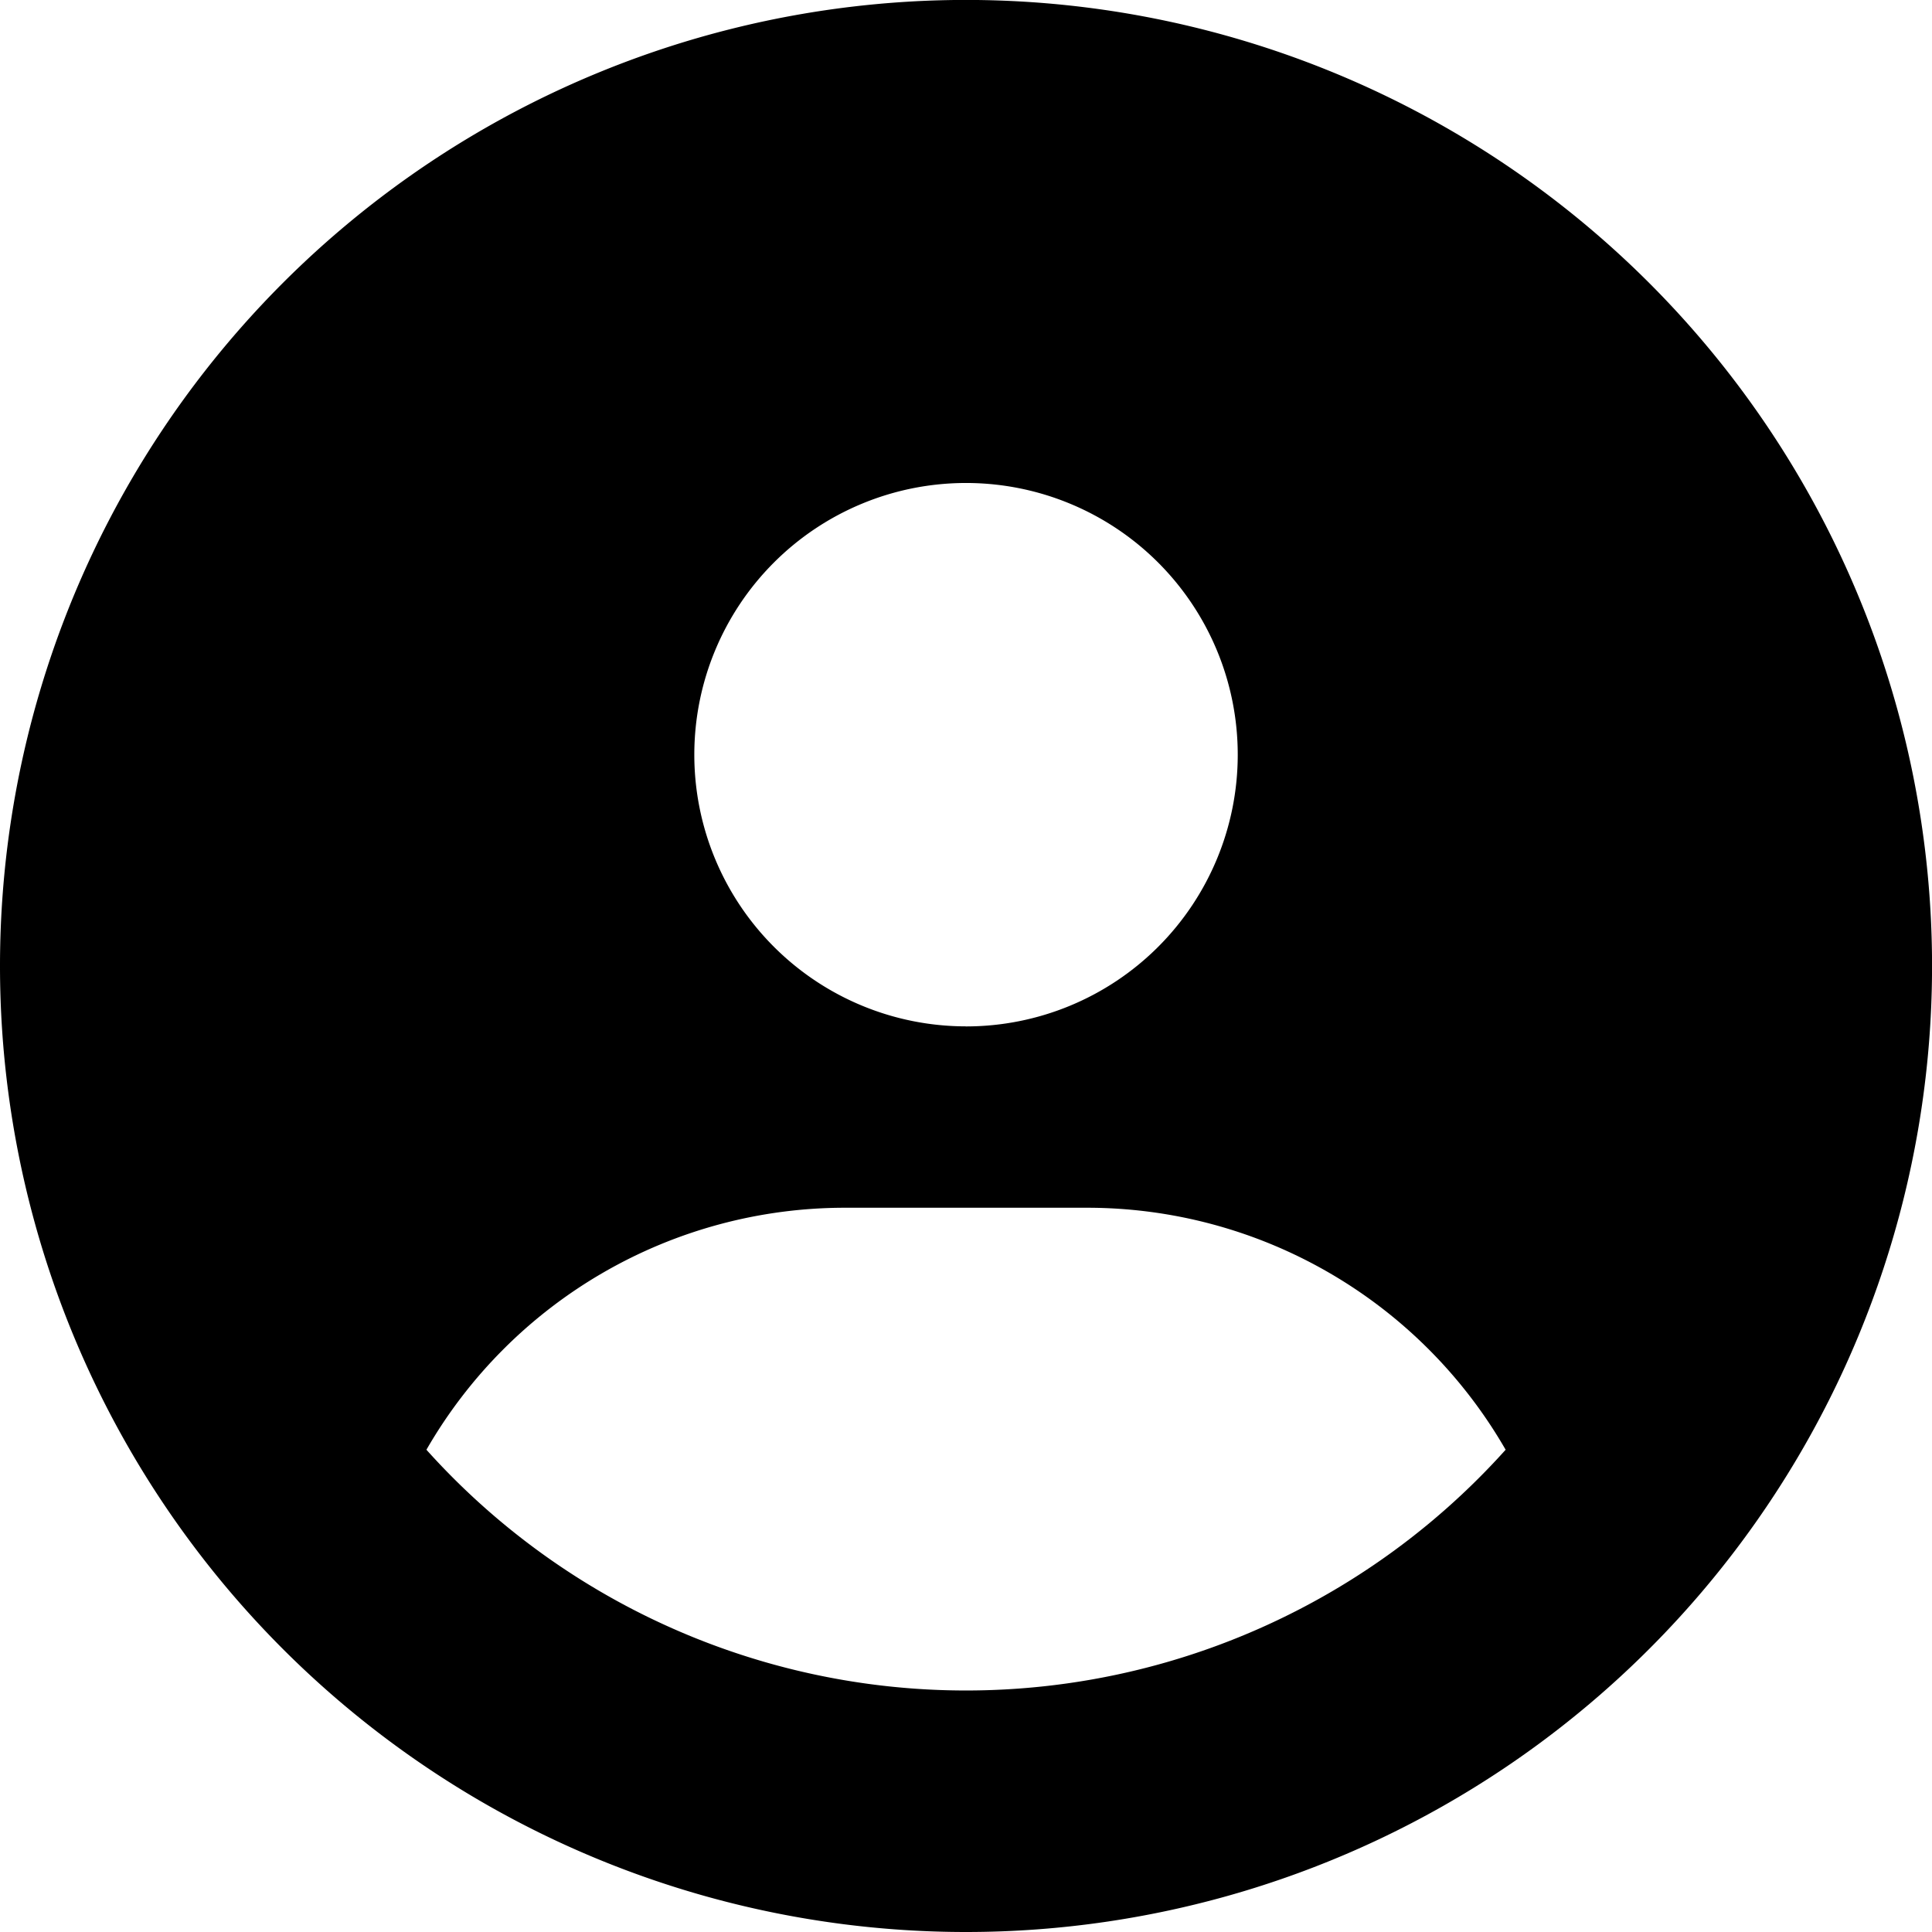
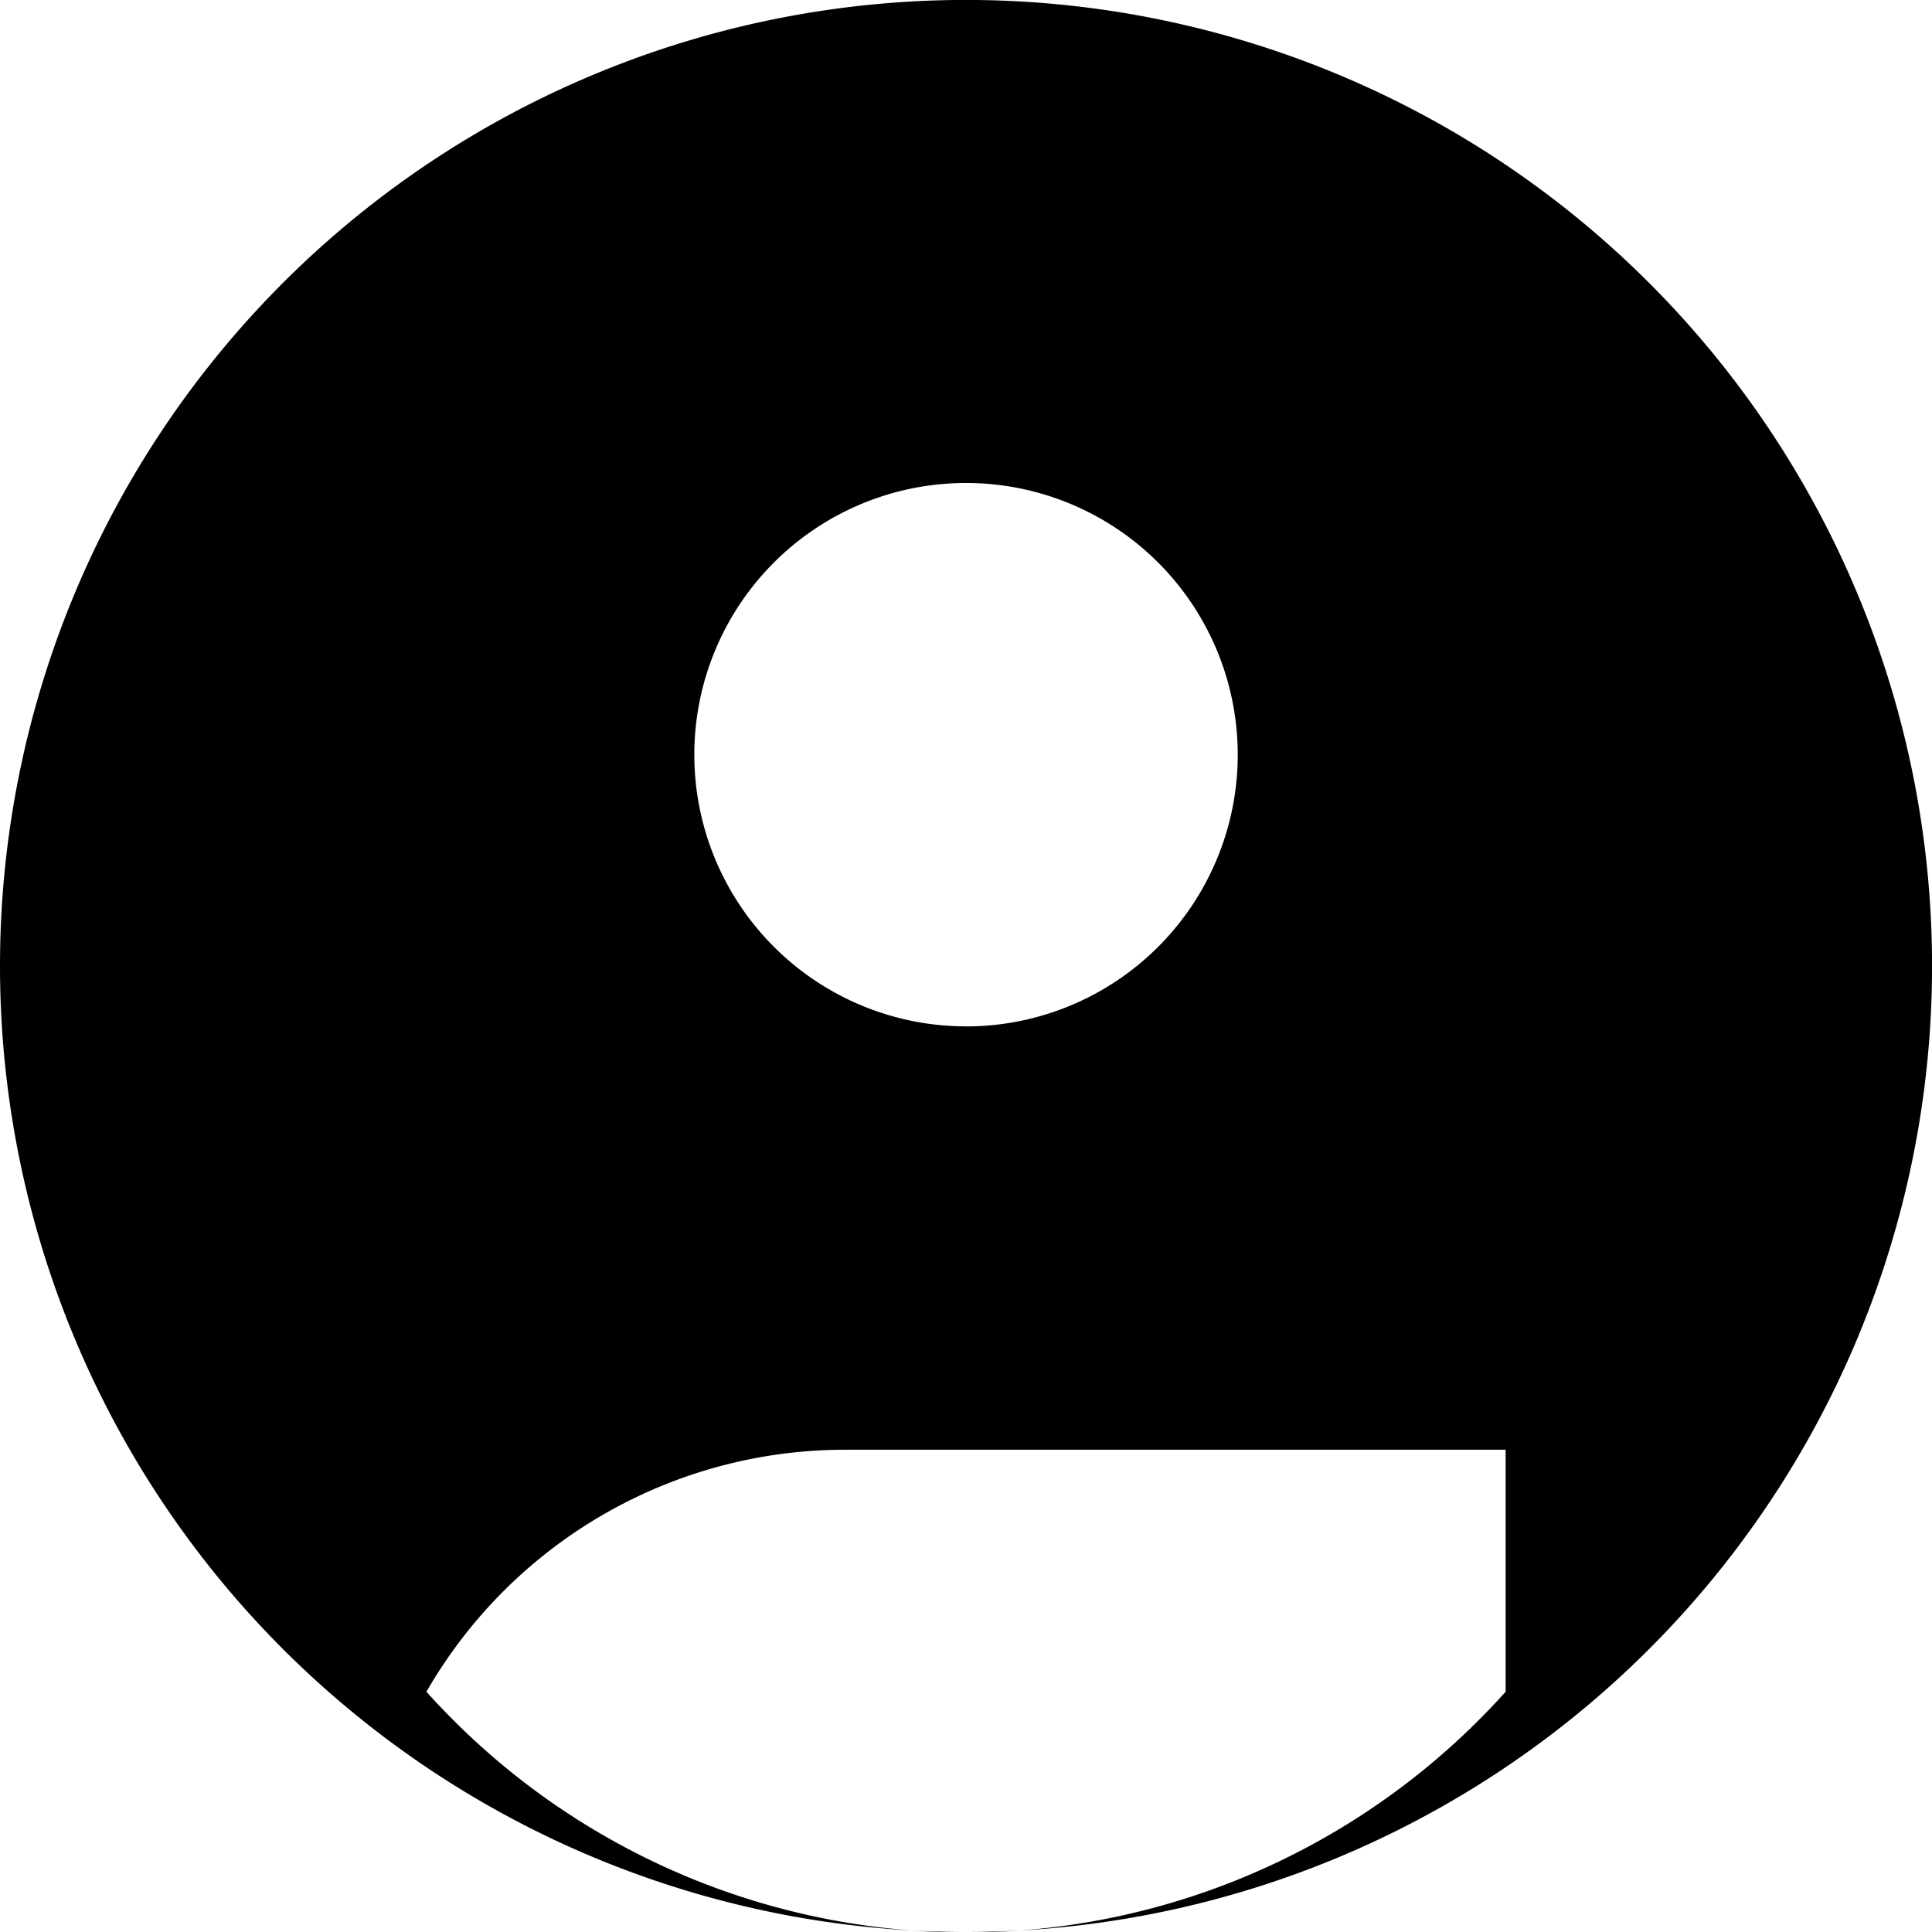
<svg xmlns="http://www.w3.org/2000/svg" width="34.329" height="34.329" viewBox="0 0 34.329 34.329">
-   <path id="member" d="M26.753,25.76a8.58,8.58,0,0,0-7.442-4.3H15.019a8.58,8.58,0,0,0-7.442,4.3,12.884,12.884,0,0,0,19.176,0ZM0,17.165A17.165,17.165,0,1,1,17.165,34.329,17.165,17.165,0,0,1,0,17.165Zm17.165,1.073a4.828,4.828,0,1,0-4.828-4.828A4.828,4.828,0,0,0,17.165,18.237Z" />
+   <path id="member" d="M26.753,25.76H15.019a8.58,8.58,0,0,0-7.442,4.3,12.884,12.884,0,0,0,19.176,0ZM0,17.165A17.165,17.165,0,1,1,17.165,34.329,17.165,17.165,0,0,1,0,17.165Zm17.165,1.073a4.828,4.828,0,1,0-4.828-4.828A4.828,4.828,0,0,0,17.165,18.237Z" />
</svg>